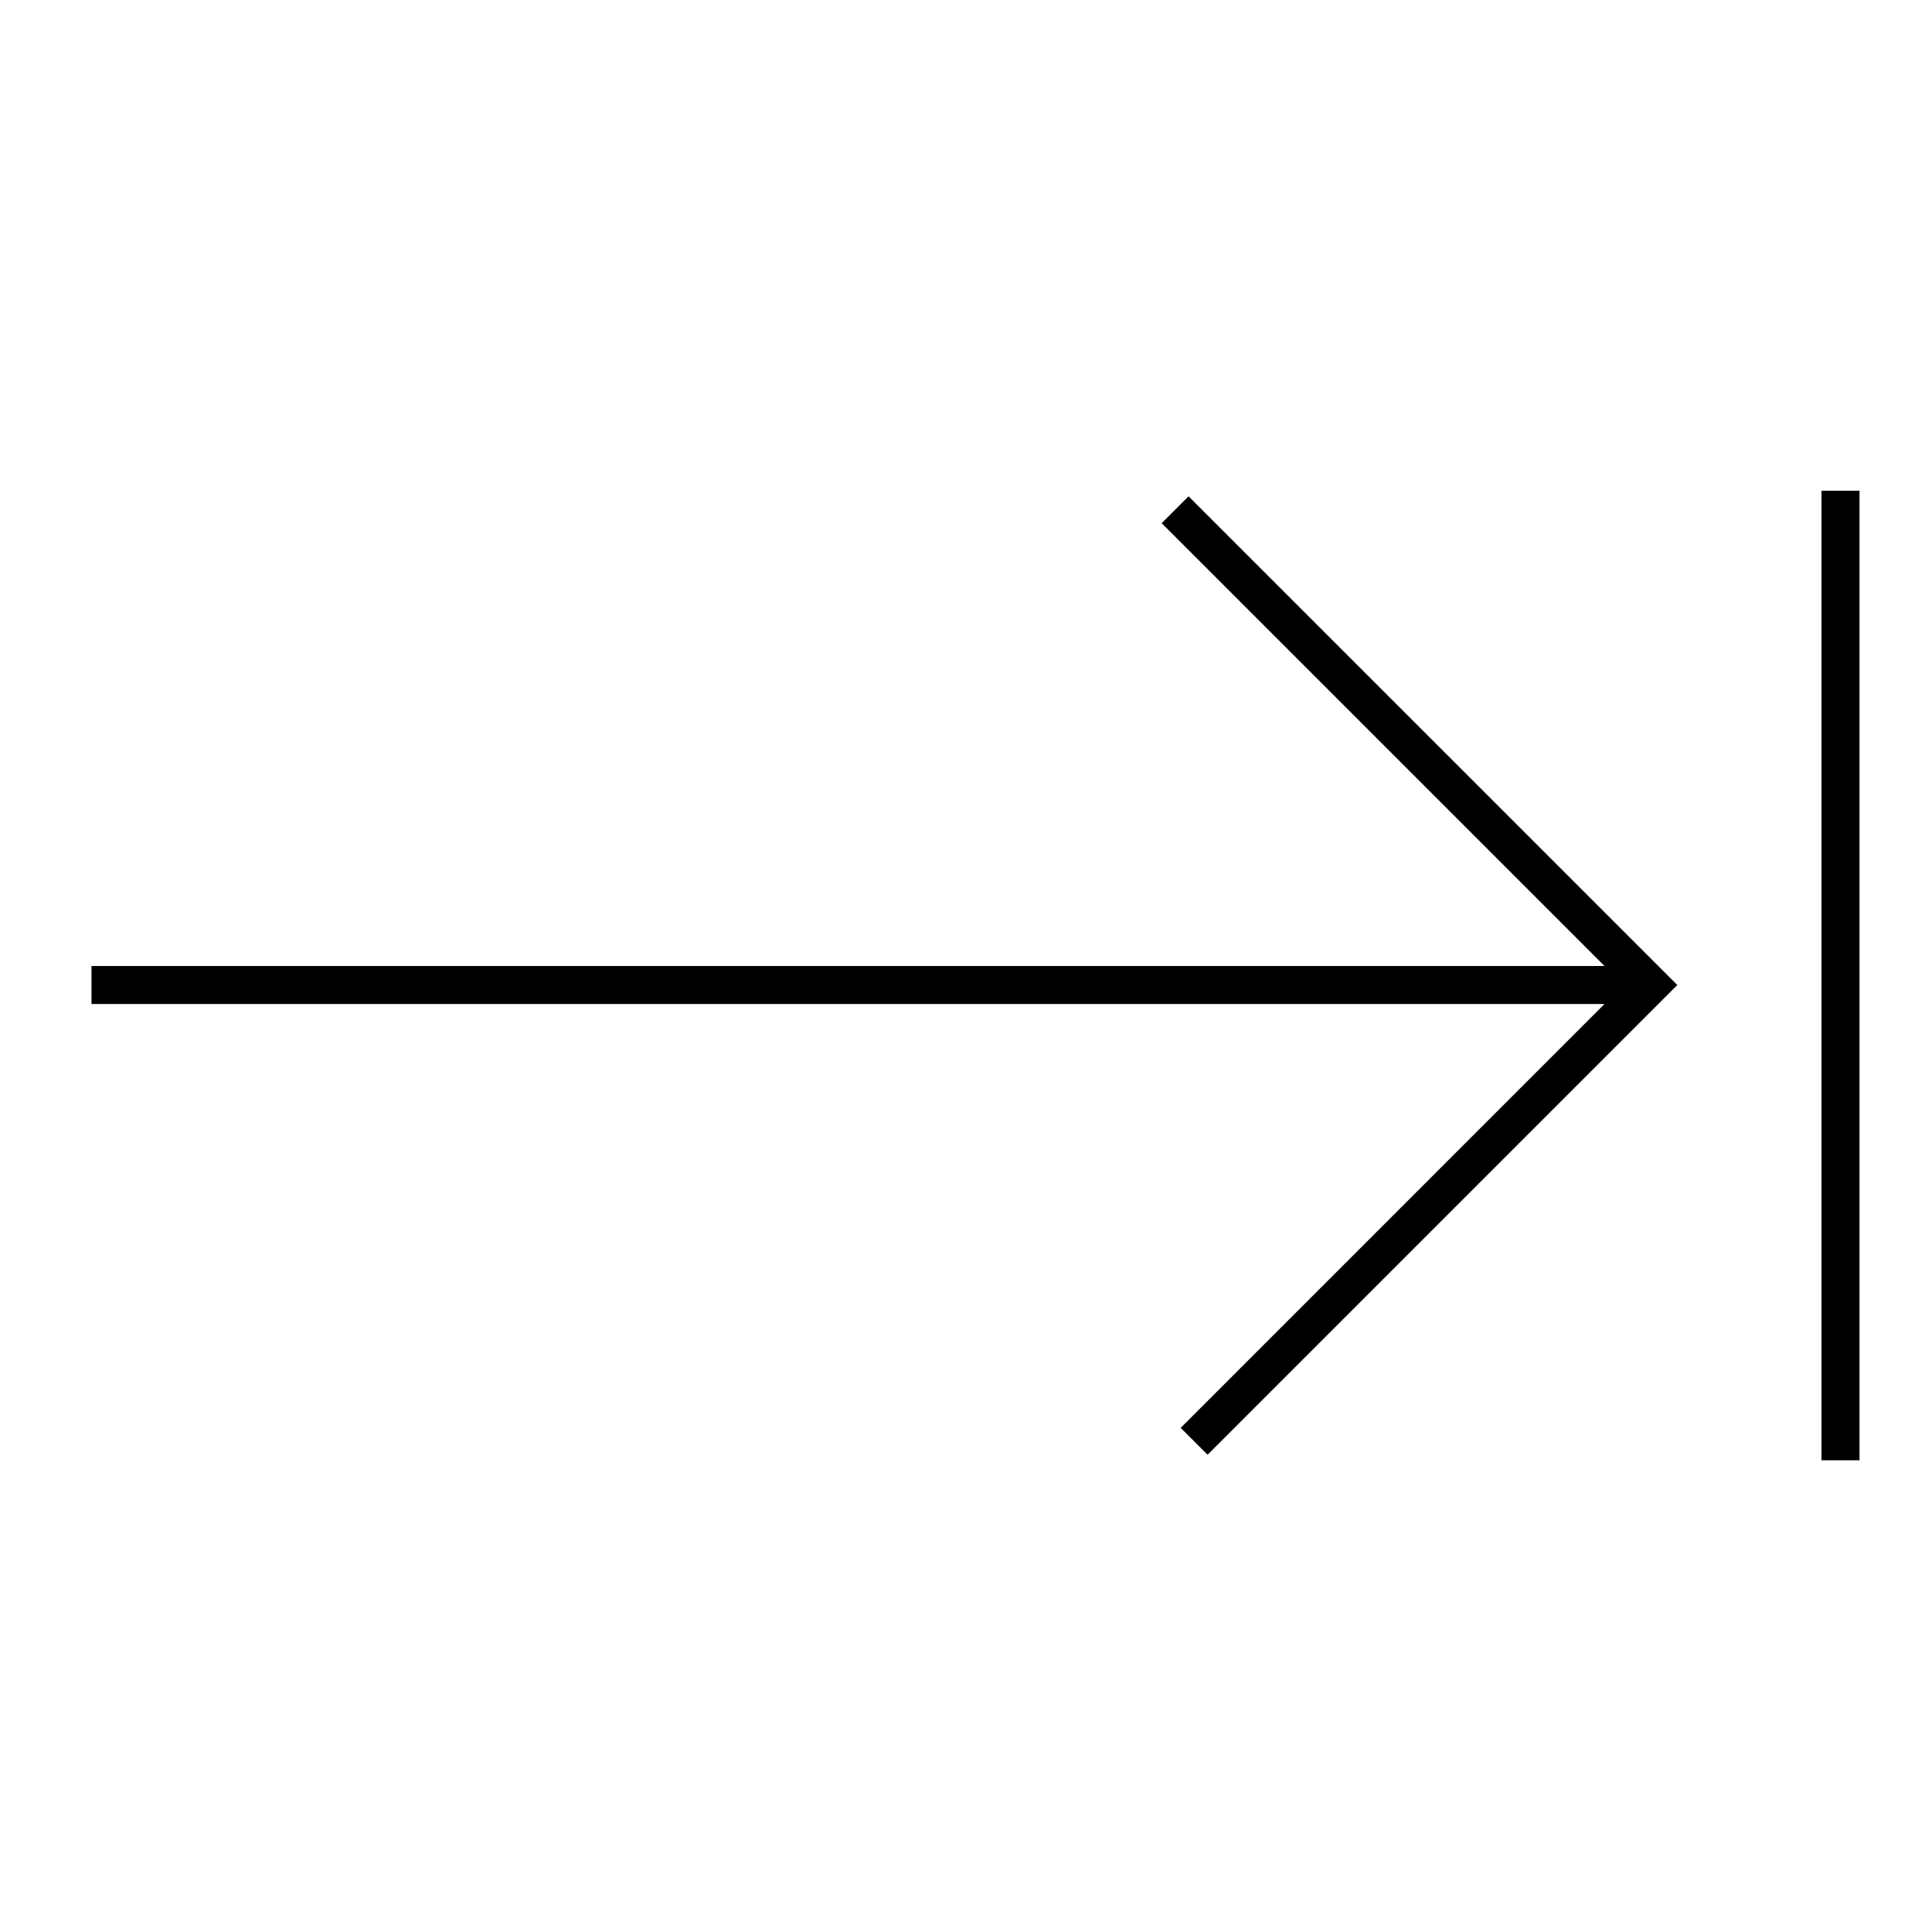
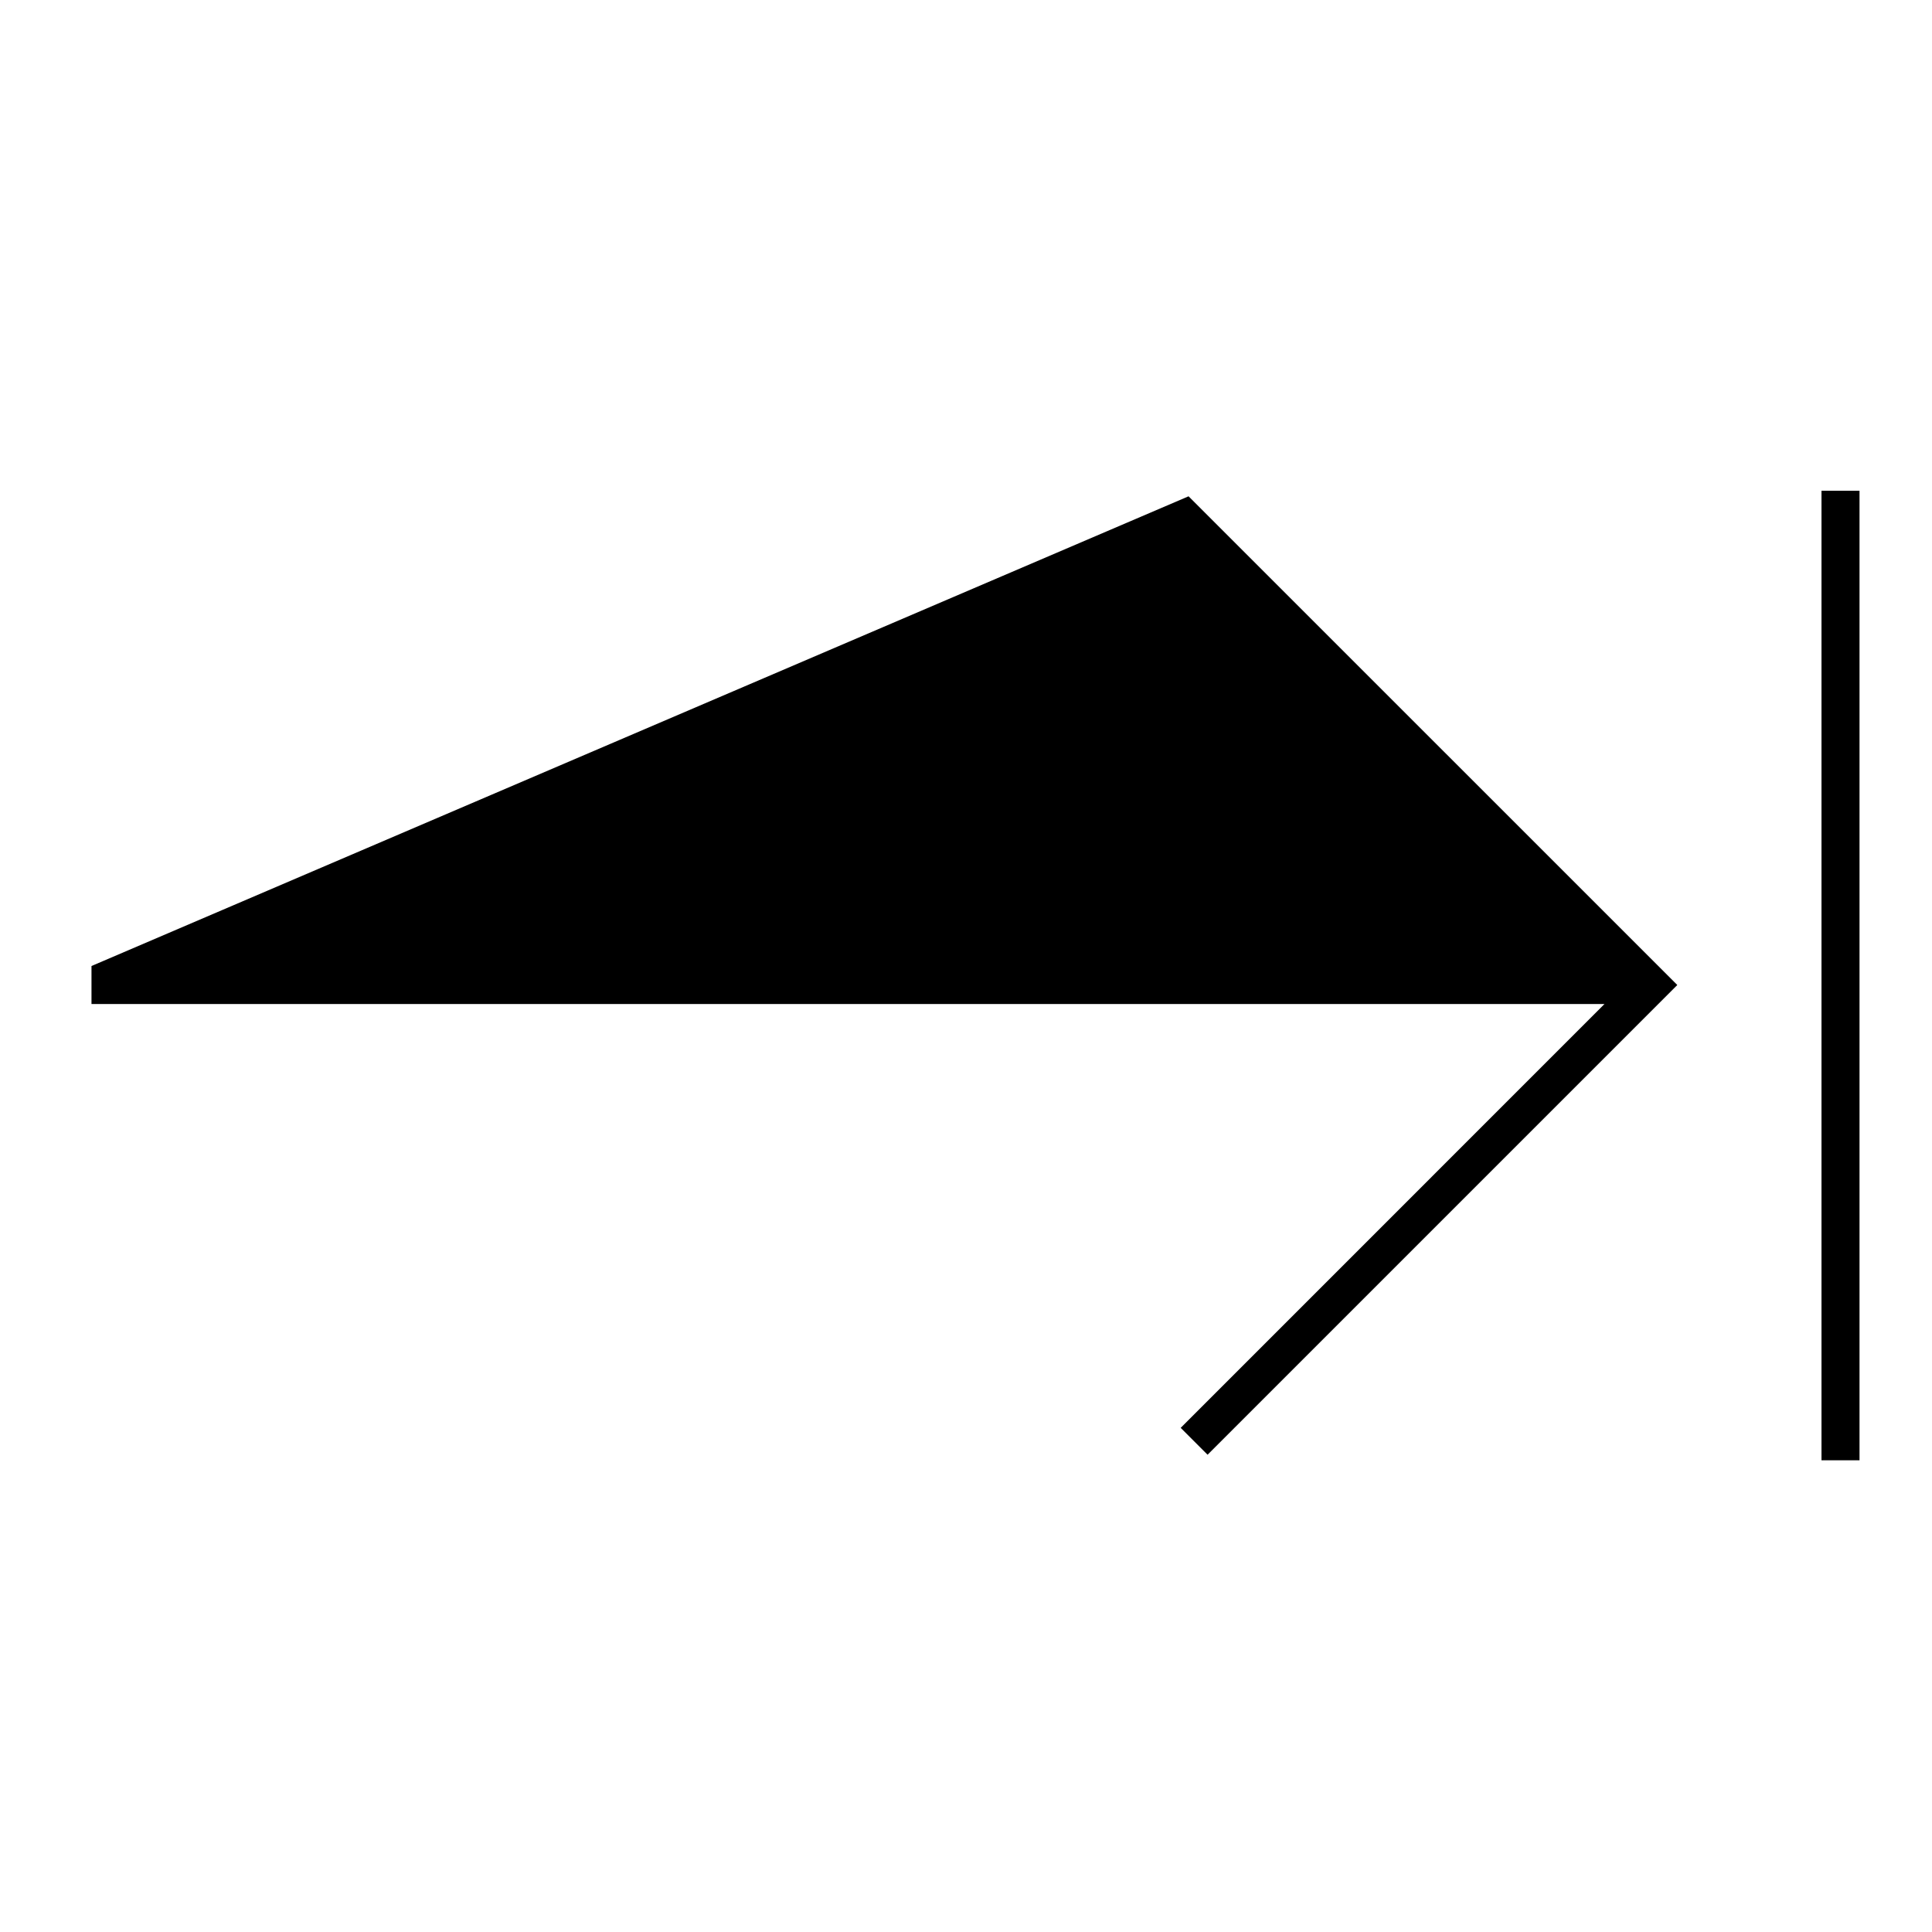
<svg xmlns="http://www.w3.org/2000/svg" fill="#000000" width="800px" height="800px" version="1.1" viewBox="144 144 512 512">
-   <path d="m636.79 274.05v256.94h-10.078v-256.94zm-177.81 1.477 129.52 129.51-124.48 124.48-7.125-7.125 112.31-112.32-400.96 0.004v-10.074l400.95-0.008-117.34-117.34z" />
+   <path d="m636.79 274.05v256.94h-10.078v-256.94zm-177.81 1.477 129.52 129.51-124.48 124.48-7.125-7.125 112.31-112.32-400.96 0.004v-10.074z" />
</svg>